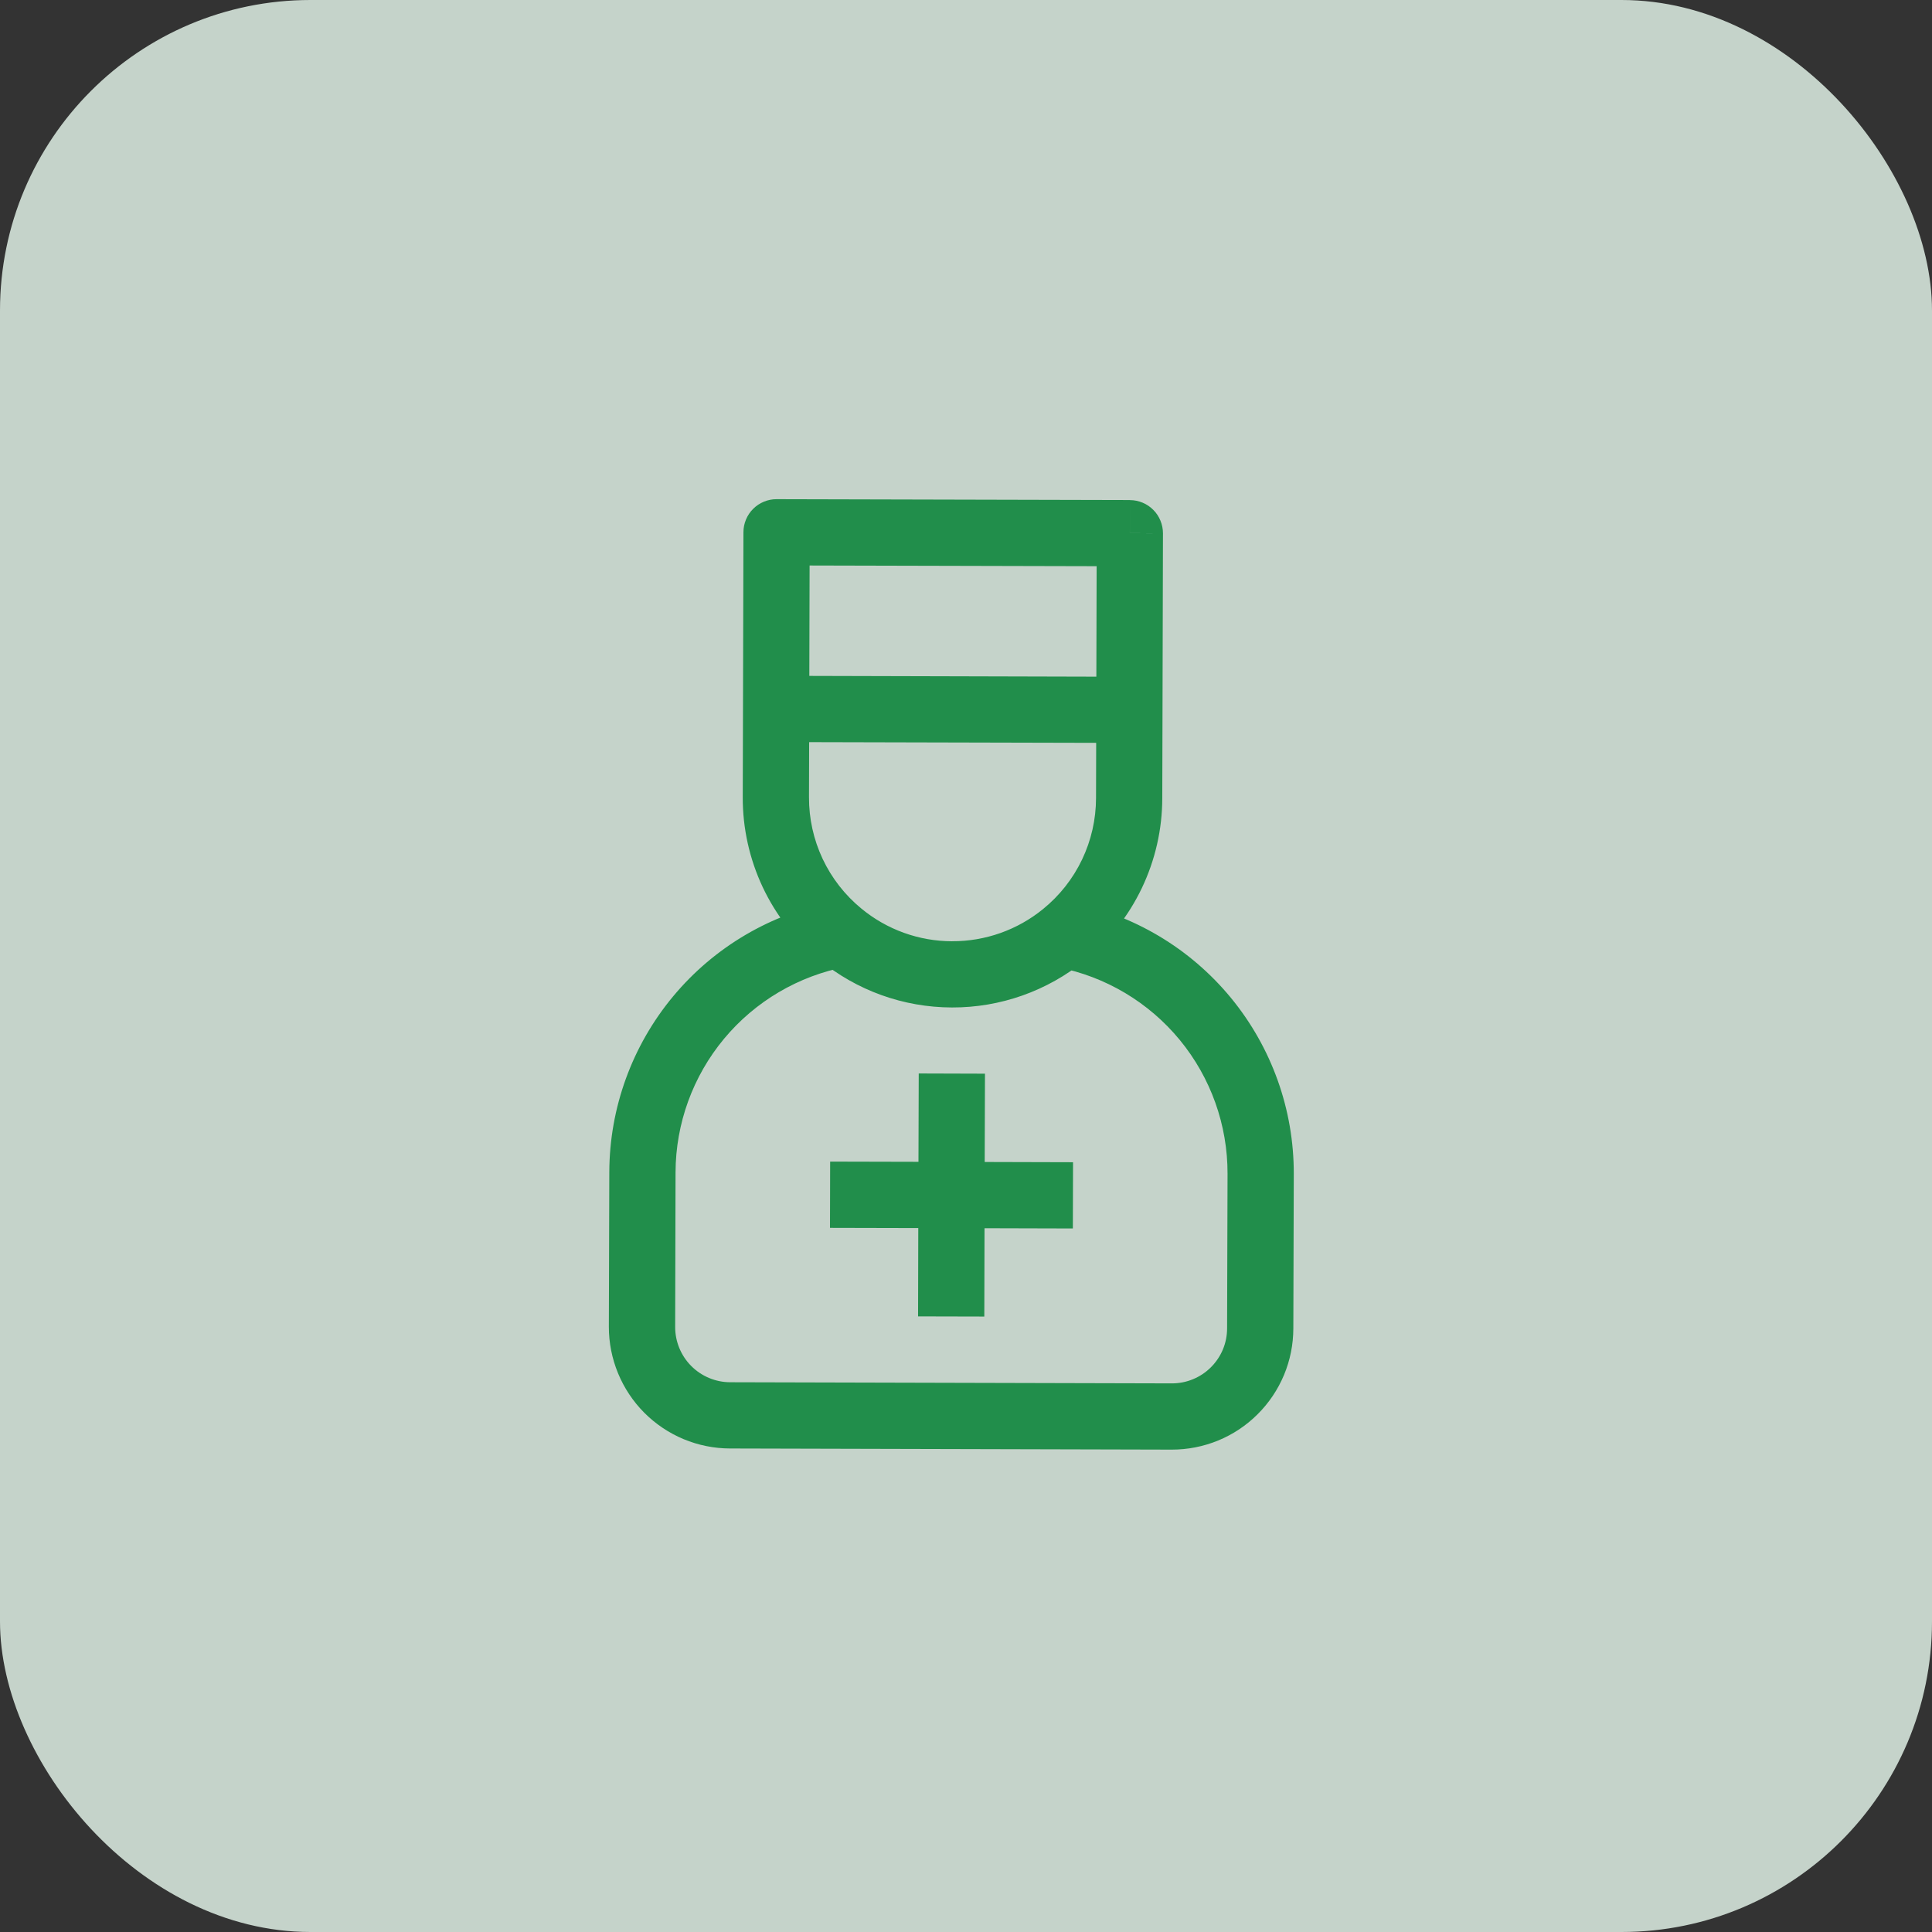
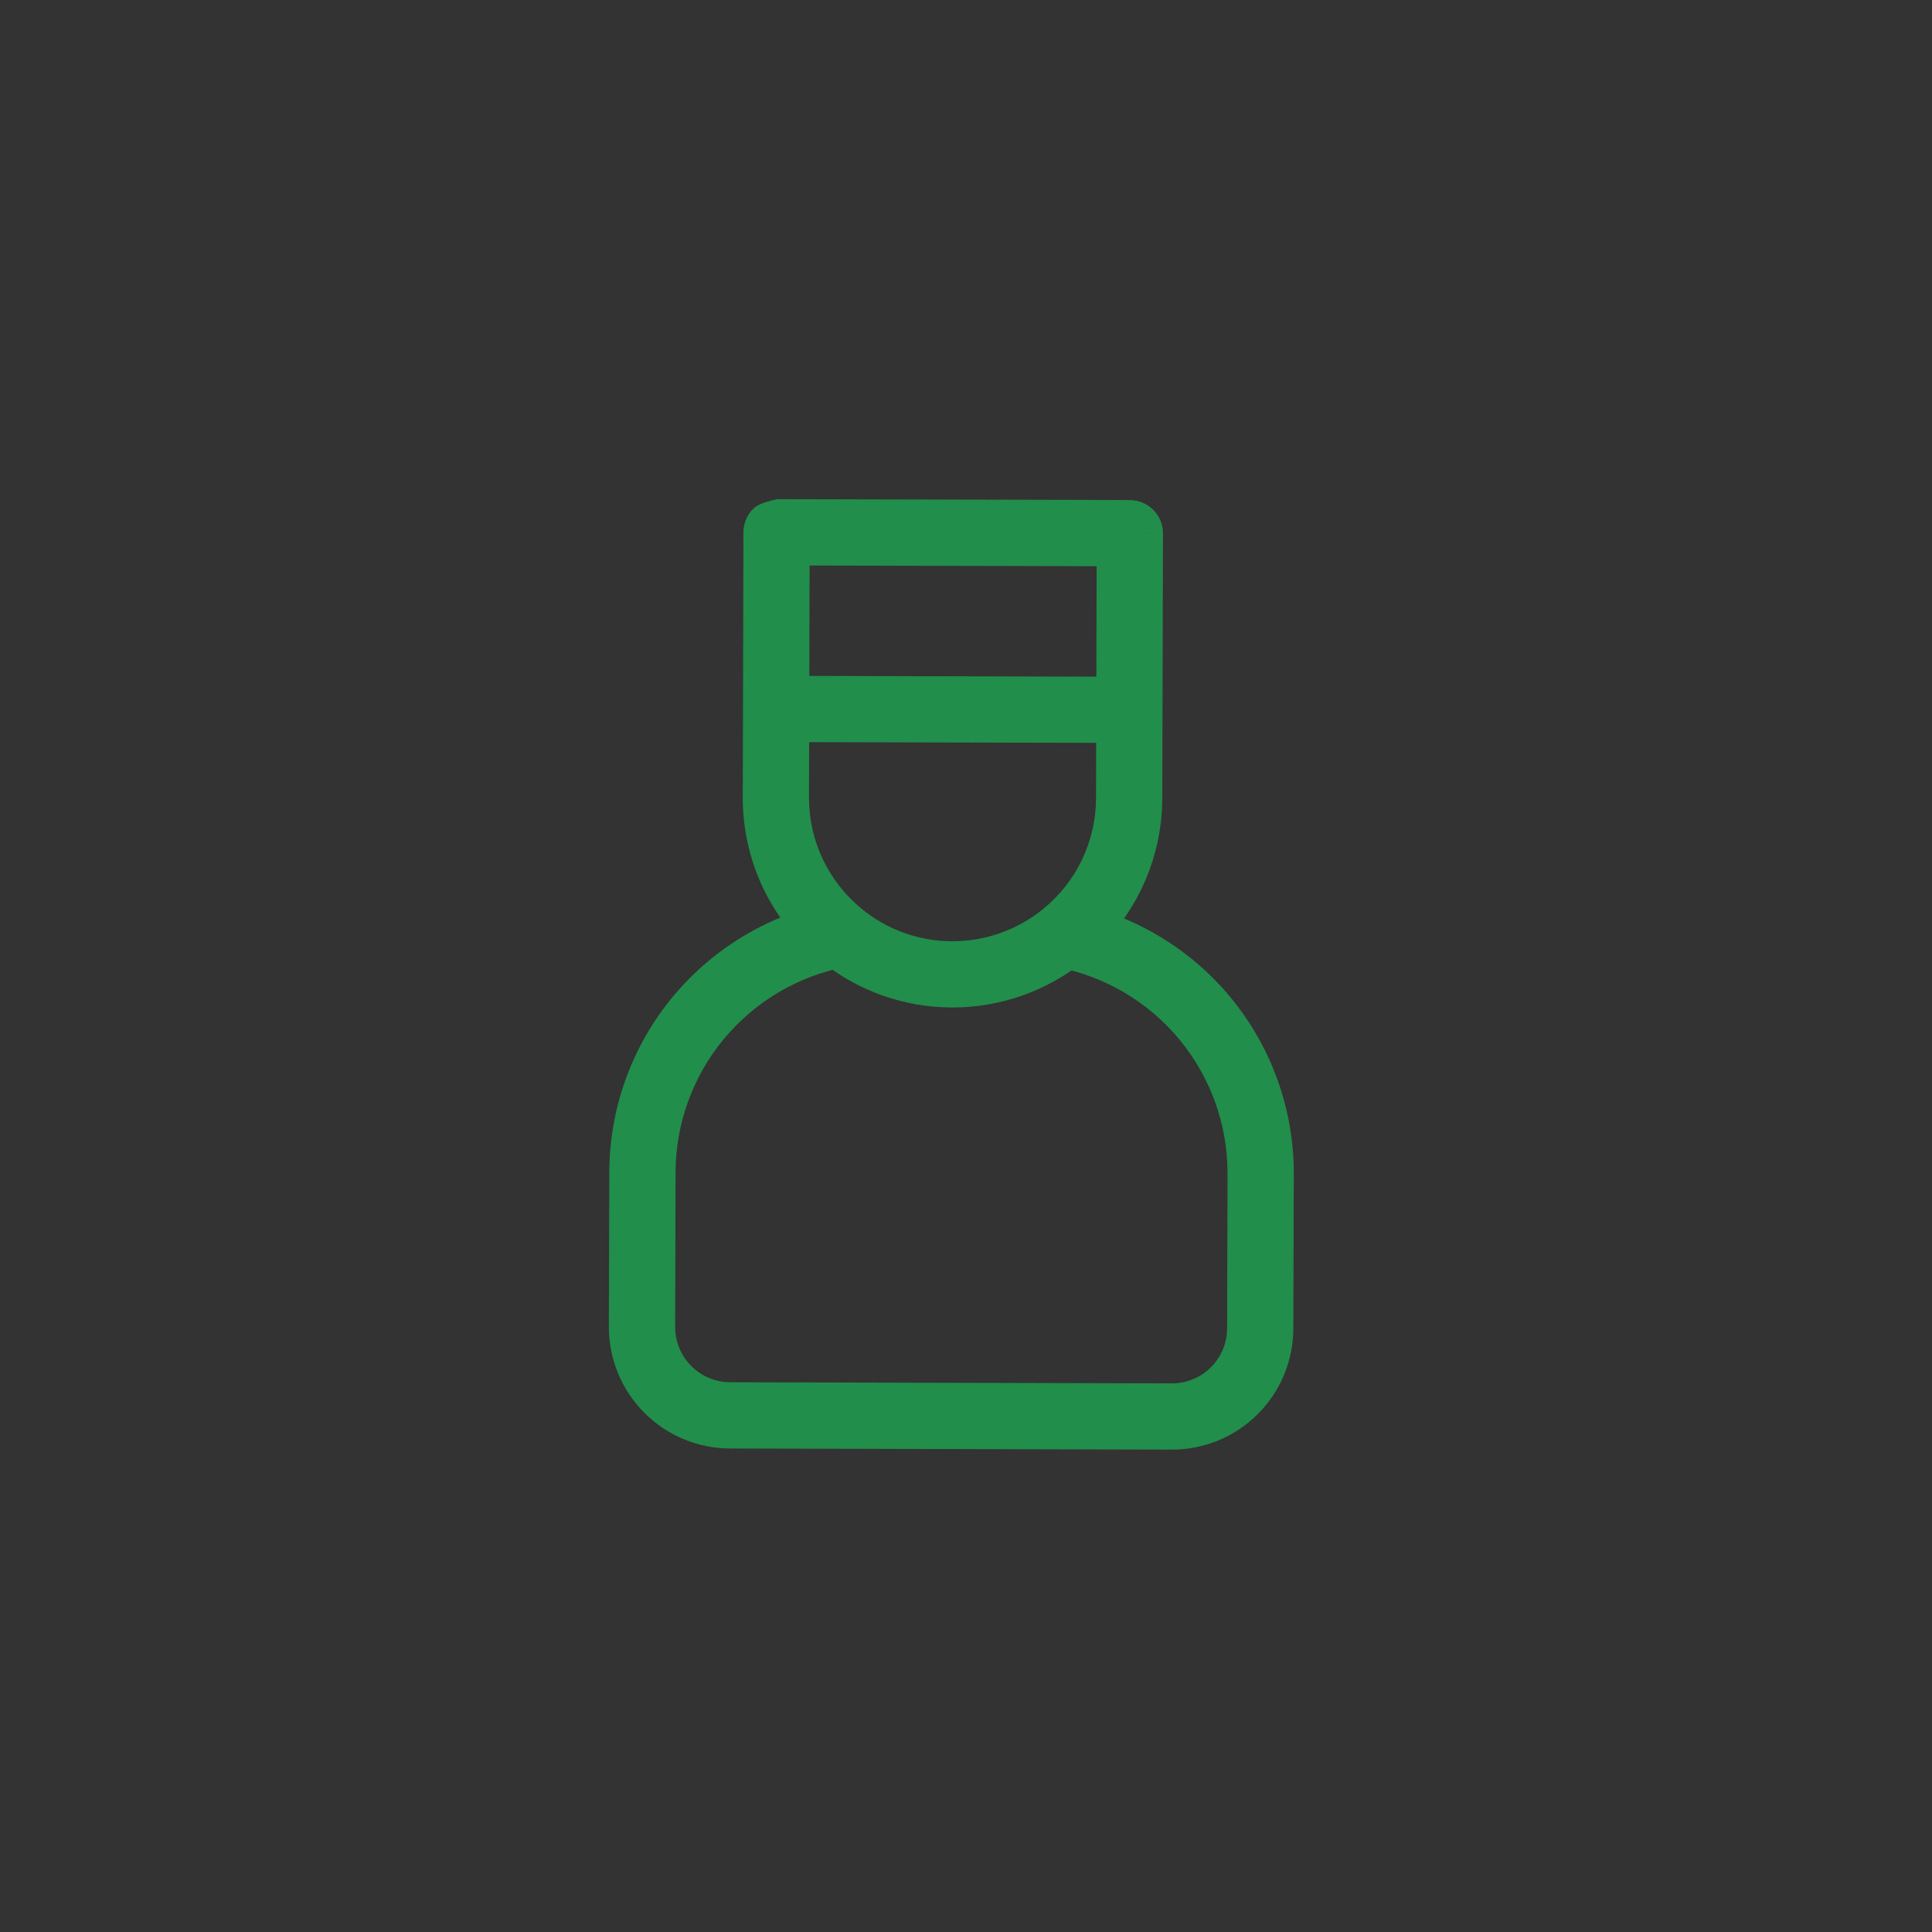
<svg xmlns="http://www.w3.org/2000/svg" width="56" height="56" viewBox="0 0 56 56" fill="none">
  <rect x="0" y="0" width="56" height="56" fill="#333333" stroke="none" />
  <g opacity="0.8">
-     <rect width="56" height="56" rx="9" fill="#EAFBF0" />
-     <path d="M22.509 15.429L22.511 14.469C22.385 14.468 22.26 14.493 22.144 14.541C22.027 14.589 21.921 14.659 21.832 14.748C21.742 14.837 21.671 14.943 21.623 15.059C21.574 15.175 21.549 15.3 21.549 15.426L22.509 15.429ZM32.749 15.454L33.709 15.458C33.709 15.332 33.684 15.207 33.636 15.091C33.589 14.974 33.518 14.868 33.429 14.779C33.34 14.689 33.235 14.618 33.118 14.57C33.002 14.521 32.877 14.496 32.751 14.496L32.749 15.454ZM35.581 34.023L35.568 38.503L37.488 38.507L37.501 34.027L35.581 34.023ZM33.965 40.098L21.165 40.065L21.161 41.985L33.961 42.018L33.965 40.098ZM19.57 38.461L19.581 33.981L17.661 33.976L17.648 38.456L19.57 38.461ZM21.165 40.065C20.741 40.064 20.334 39.894 20.035 39.593C19.736 39.292 19.569 38.885 19.57 38.461L17.648 38.456C17.647 38.918 17.738 39.376 17.914 39.804C18.09 40.231 18.348 40.62 18.674 40.948C19 41.275 19.388 41.536 19.814 41.714C20.241 41.892 20.698 41.984 21.161 41.985L21.165 40.065ZM35.568 38.503C35.568 38.713 35.527 38.921 35.446 39.115C35.365 39.309 35.246 39.485 35.097 39.633C34.948 39.781 34.772 39.899 34.577 39.978C34.383 40.058 34.175 40.099 33.965 40.098L33.961 42.018C34.423 42.019 34.881 41.929 35.309 41.754C35.736 41.578 36.125 41.32 36.452 40.993C36.78 40.667 37.04 40.28 37.218 39.853C37.396 39.427 37.487 38.969 37.488 38.507L35.568 38.503ZM22.506 16.389L32.746 16.414L32.751 14.494L22.511 14.469L22.506 16.389ZM31.789 15.453L31.776 20.573L33.696 20.578L33.709 15.458L31.789 15.453ZM32.738 19.616L22.498 19.589L22.493 21.509L32.733 21.534L32.738 19.614V19.616ZM23.456 20.55L23.469 15.431L21.549 15.426L21.536 20.546L23.456 20.55ZM27.598 27.283C26.638 27.282 25.708 26.947 24.968 26.336L23.748 27.819C24.831 28.711 26.19 29.2 27.593 29.202L27.598 27.282V27.283ZM24.968 26.336C24.491 25.945 24.107 25.452 23.844 24.894C23.582 24.336 23.447 23.727 23.449 23.11L21.529 23.106C21.526 24.007 21.724 24.898 22.107 25.713C22.491 26.528 23.051 27.247 23.748 27.819L24.968 26.336ZM24.182 26.133C22.352 26.478 20.7 27.45 19.51 28.881C18.32 30.313 17.666 32.114 17.661 33.976L19.581 33.981C19.585 32.567 20.082 31.198 20.986 30.11C21.89 29.023 23.145 28.284 24.535 28.021L24.182 26.133ZM31.769 23.133C31.768 23.75 31.63 24.358 31.364 24.915C31.099 25.471 30.712 25.961 30.233 26.35L31.446 27.838C32.145 27.27 32.709 26.554 33.097 25.741C33.485 24.928 33.688 24.039 33.689 23.138L31.769 23.133ZM30.233 26.35C29.489 26.956 28.558 27.286 27.598 27.282L27.593 29.202C28.996 29.207 30.358 28.725 31.446 27.838L30.233 26.35ZM30.658 28.037C32.047 28.306 33.298 29.052 34.197 30.144C35.095 31.237 35.585 32.609 35.581 34.023L37.501 34.027C37.506 32.166 36.861 30.361 35.679 28.923C34.496 27.486 32.849 26.506 31.022 26.151L30.658 28.037ZM23.449 23.11L23.456 20.55L21.536 20.546L21.529 23.106L23.449 23.11ZM31.776 20.573L31.769 23.133L33.689 23.138L33.696 20.578L31.776 20.573Z" fill="#1DA551" />
-     <path d="M27.587 32.078L27.579 34.638M27.579 34.638L27.573 37.198M27.579 34.638L30.14 34.645M27.579 34.638L25.02 34.632" stroke="#1DA551" stroke-width="1.92" stroke-miterlimit="2.204" stroke-linecap="square" />
+     <path d="M22.509 15.429L22.511 14.469C22.027 14.589 21.921 14.659 21.832 14.748C21.742 14.837 21.671 14.943 21.623 15.059C21.574 15.175 21.549 15.3 21.549 15.426L22.509 15.429ZM32.749 15.454L33.709 15.458C33.709 15.332 33.684 15.207 33.636 15.091C33.589 14.974 33.518 14.868 33.429 14.779C33.34 14.689 33.235 14.618 33.118 14.57C33.002 14.521 32.877 14.496 32.751 14.496L32.749 15.454ZM35.581 34.023L35.568 38.503L37.488 38.507L37.501 34.027L35.581 34.023ZM33.965 40.098L21.165 40.065L21.161 41.985L33.961 42.018L33.965 40.098ZM19.57 38.461L19.581 33.981L17.661 33.976L17.648 38.456L19.57 38.461ZM21.165 40.065C20.741 40.064 20.334 39.894 20.035 39.593C19.736 39.292 19.569 38.885 19.57 38.461L17.648 38.456C17.647 38.918 17.738 39.376 17.914 39.804C18.09 40.231 18.348 40.62 18.674 40.948C19 41.275 19.388 41.536 19.814 41.714C20.241 41.892 20.698 41.984 21.161 41.985L21.165 40.065ZM35.568 38.503C35.568 38.713 35.527 38.921 35.446 39.115C35.365 39.309 35.246 39.485 35.097 39.633C34.948 39.781 34.772 39.899 34.577 39.978C34.383 40.058 34.175 40.099 33.965 40.098L33.961 42.018C34.423 42.019 34.881 41.929 35.309 41.754C35.736 41.578 36.125 41.32 36.452 40.993C36.78 40.667 37.04 40.28 37.218 39.853C37.396 39.427 37.487 38.969 37.488 38.507L35.568 38.503ZM22.506 16.389L32.746 16.414L32.751 14.494L22.511 14.469L22.506 16.389ZM31.789 15.453L31.776 20.573L33.696 20.578L33.709 15.458L31.789 15.453ZM32.738 19.616L22.498 19.589L22.493 21.509L32.733 21.534L32.738 19.614V19.616ZM23.456 20.55L23.469 15.431L21.549 15.426L21.536 20.546L23.456 20.55ZM27.598 27.283C26.638 27.282 25.708 26.947 24.968 26.336L23.748 27.819C24.831 28.711 26.19 29.2 27.593 29.202L27.598 27.282V27.283ZM24.968 26.336C24.491 25.945 24.107 25.452 23.844 24.894C23.582 24.336 23.447 23.727 23.449 23.11L21.529 23.106C21.526 24.007 21.724 24.898 22.107 25.713C22.491 26.528 23.051 27.247 23.748 27.819L24.968 26.336ZM24.182 26.133C22.352 26.478 20.7 27.45 19.51 28.881C18.32 30.313 17.666 32.114 17.661 33.976L19.581 33.981C19.585 32.567 20.082 31.198 20.986 30.11C21.89 29.023 23.145 28.284 24.535 28.021L24.182 26.133ZM31.769 23.133C31.768 23.75 31.63 24.358 31.364 24.915C31.099 25.471 30.712 25.961 30.233 26.35L31.446 27.838C32.145 27.27 32.709 26.554 33.097 25.741C33.485 24.928 33.688 24.039 33.689 23.138L31.769 23.133ZM30.233 26.35C29.489 26.956 28.558 27.286 27.598 27.282L27.593 29.202C28.996 29.207 30.358 28.725 31.446 27.838L30.233 26.35ZM30.658 28.037C32.047 28.306 33.298 29.052 34.197 30.144C35.095 31.237 35.585 32.609 35.581 34.023L37.501 34.027C37.506 32.166 36.861 30.361 35.679 28.923C34.496 27.486 32.849 26.506 31.022 26.151L30.658 28.037ZM23.449 23.11L23.456 20.55L21.536 20.546L21.529 23.106L23.449 23.11ZM31.776 20.573L31.769 23.133L33.689 23.138L33.696 20.578L31.776 20.573Z" fill="#1DA551" />
  </g>
</svg>